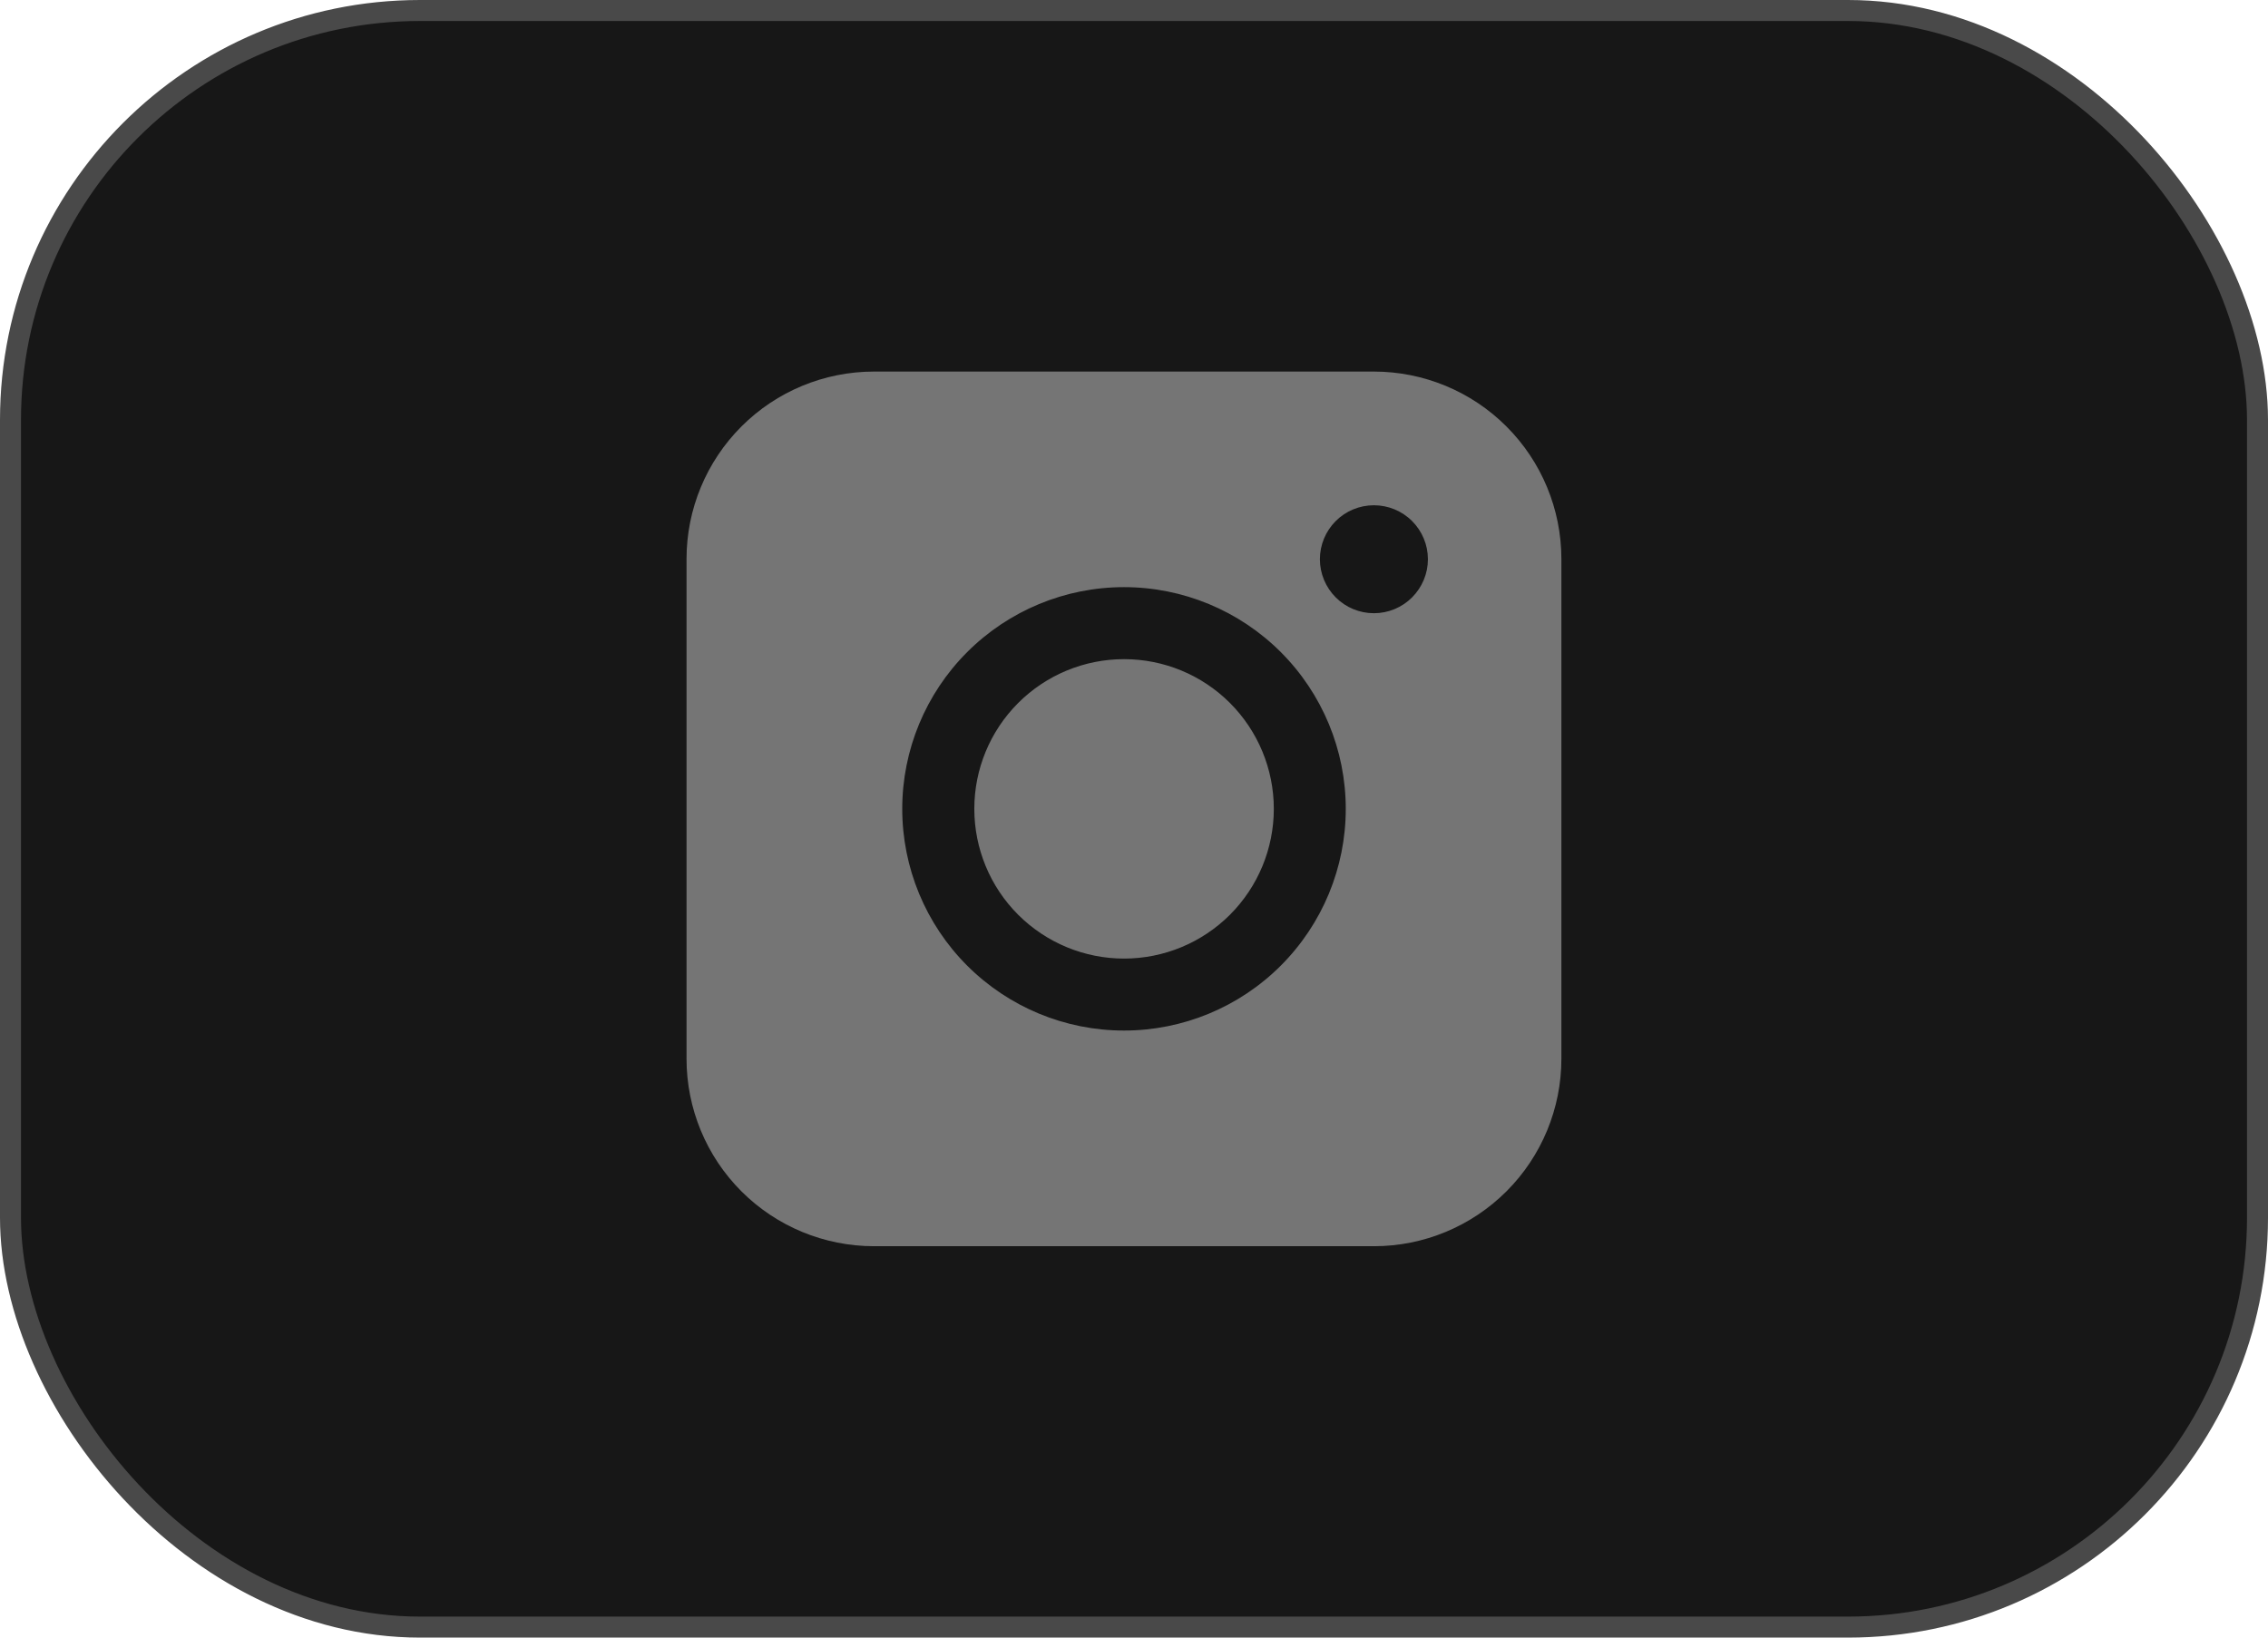
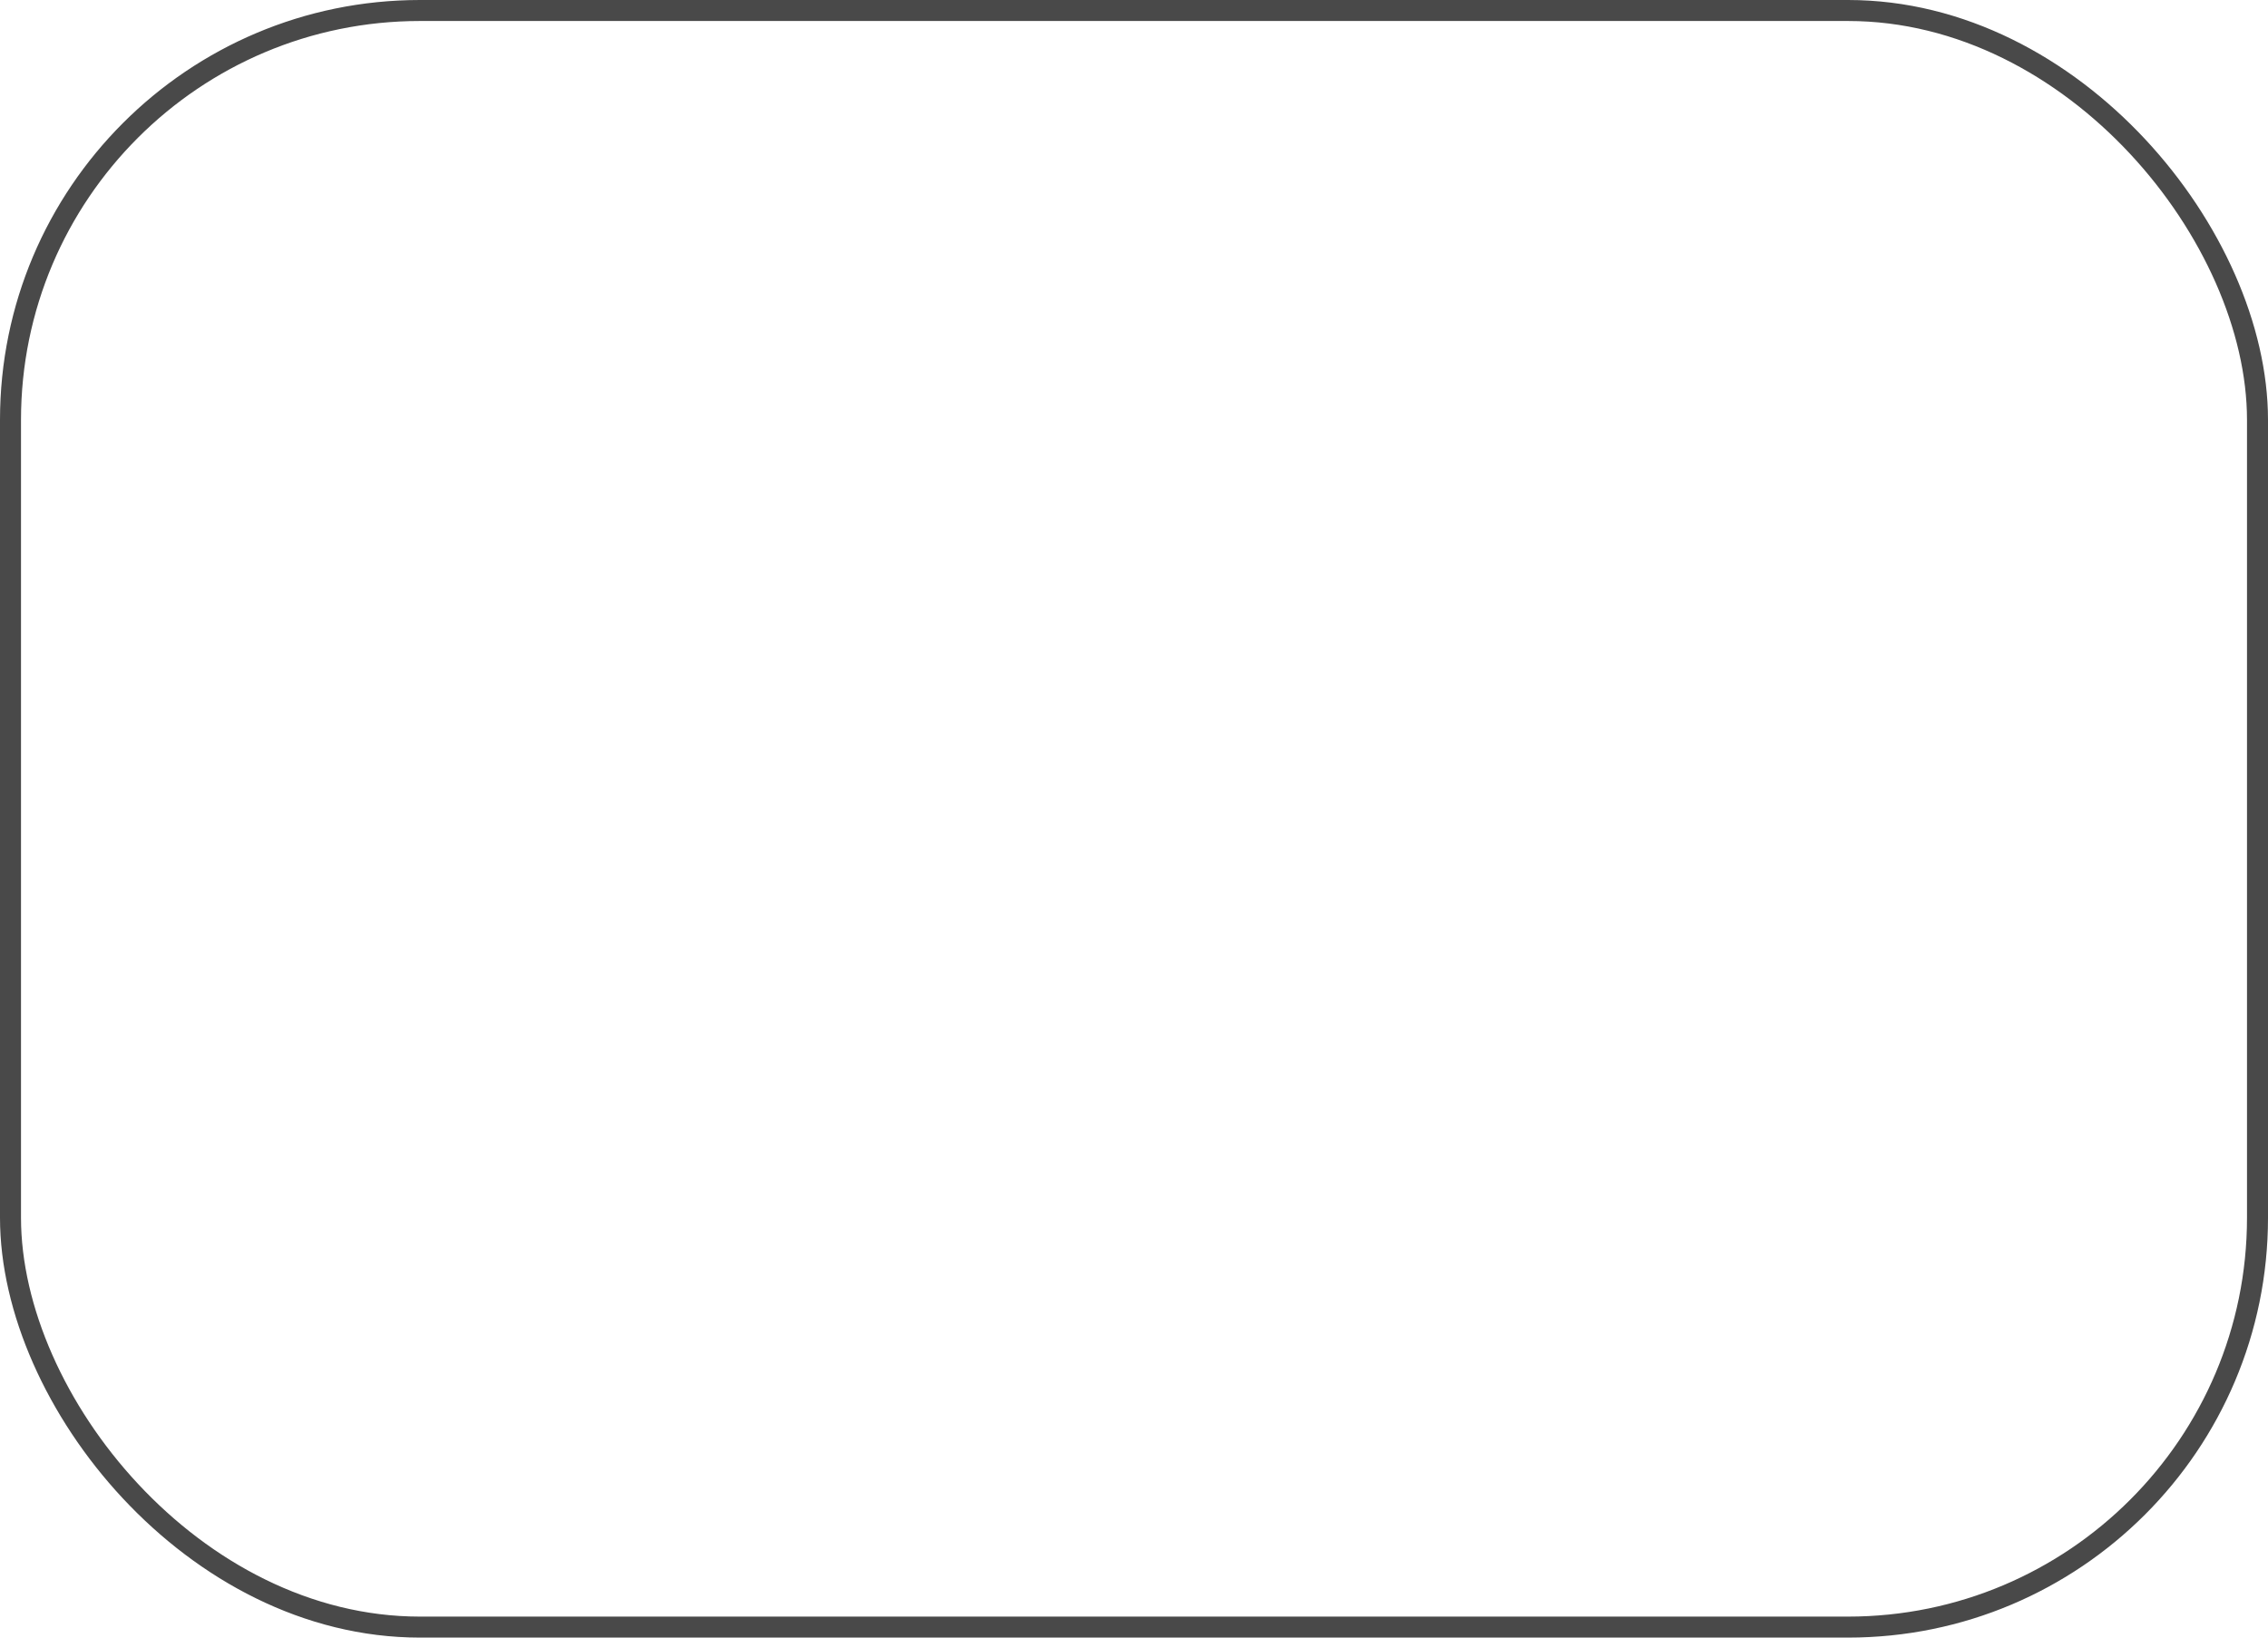
<svg xmlns="http://www.w3.org/2000/svg" width="54" height="39" viewBox="0 0 54 39" fill="none">
-   <rect x="0.25" y="0.25" width="53.5" height="38.5" rx="9.75" fill="#171717" />
  <rect x="0.25" y="0.25" width="53.5" height="38.5" rx="9.75" stroke="#494949" stroke-width="0.5" />
-   <path fill-rule="evenodd" clip-rule="evenodd" d="M20.81 8.849C19.626 8.849 18.491 9.319 17.654 10.156C16.817 10.993 16.346 12.128 16.346 13.311V25.215C16.346 26.399 16.816 27.535 17.653 28.372C18.49 29.209 19.626 29.679 20.81 29.679H32.714C33.897 29.679 35.032 29.208 35.869 28.371C36.706 27.534 37.176 26.399 37.176 25.215V13.311C37.175 12.128 36.705 10.993 35.868 10.157C35.032 9.32 33.897 8.85 32.714 8.849H20.81ZM33.998 13.318C33.998 13.659 33.862 13.986 33.621 14.227C33.38 14.469 33.053 14.604 32.712 14.604C32.371 14.604 32.044 14.469 31.803 14.227C31.562 13.986 31.426 13.659 31.426 13.318C31.426 12.977 31.562 12.65 31.803 12.409C32.044 12.168 32.371 12.033 32.712 12.033C33.053 12.033 33.38 12.168 33.621 12.409C33.862 12.65 33.998 12.977 33.998 13.318ZM26.763 15.698C25.818 15.698 24.911 16.073 24.242 16.742C23.573 17.411 23.198 18.318 23.198 19.263C23.198 20.209 23.573 21.116 24.242 21.785C24.911 22.453 25.818 22.829 26.763 22.829C27.709 22.829 28.616 22.453 29.285 21.785C29.953 21.116 30.329 20.209 30.329 19.263C30.329 18.318 29.953 17.411 29.285 16.742C28.616 16.073 27.709 15.698 26.763 15.698ZM21.482 19.263C21.482 17.863 22.038 16.52 23.028 15.53C24.018 14.54 25.361 13.983 26.762 13.983C28.162 13.983 29.505 14.54 30.495 15.53C31.485 16.52 32.042 17.863 32.042 19.263C32.042 20.664 31.485 22.007 30.495 22.997C29.505 23.987 28.162 24.543 26.762 24.543C25.361 24.543 24.018 23.987 23.028 22.997C22.038 22.007 21.482 20.664 21.482 19.263Z" fill="#757575" />
</svg>